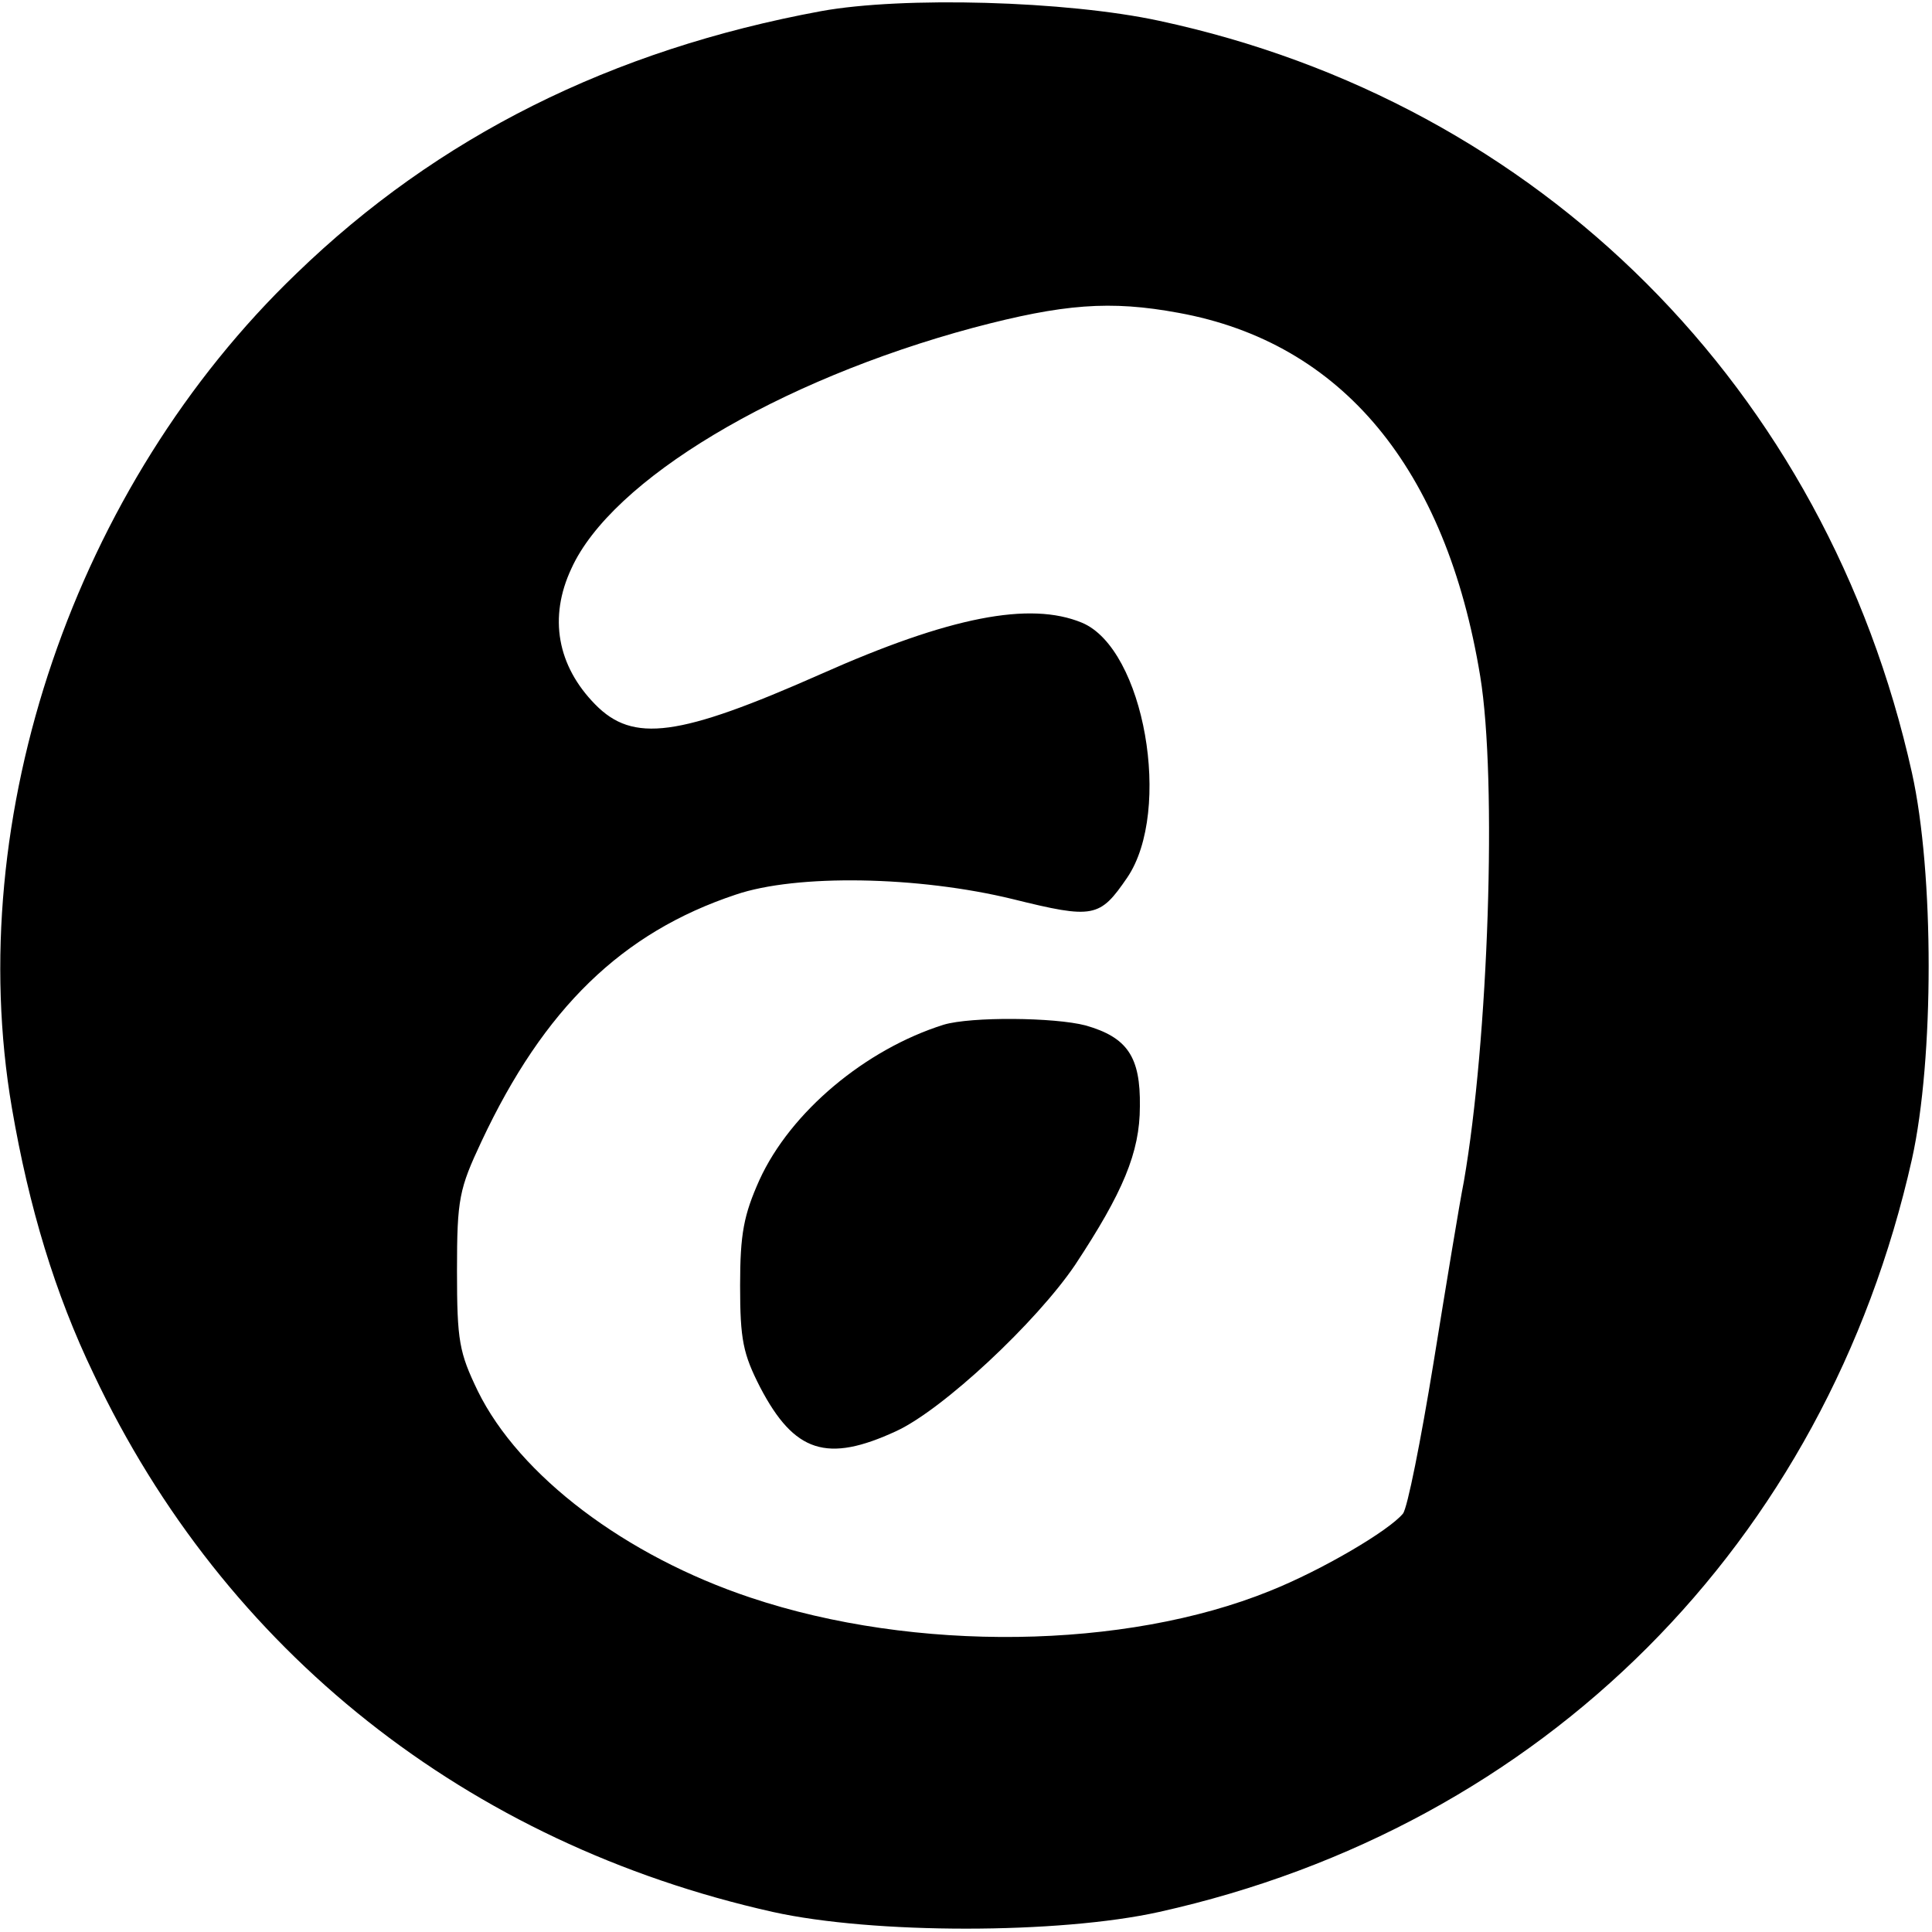
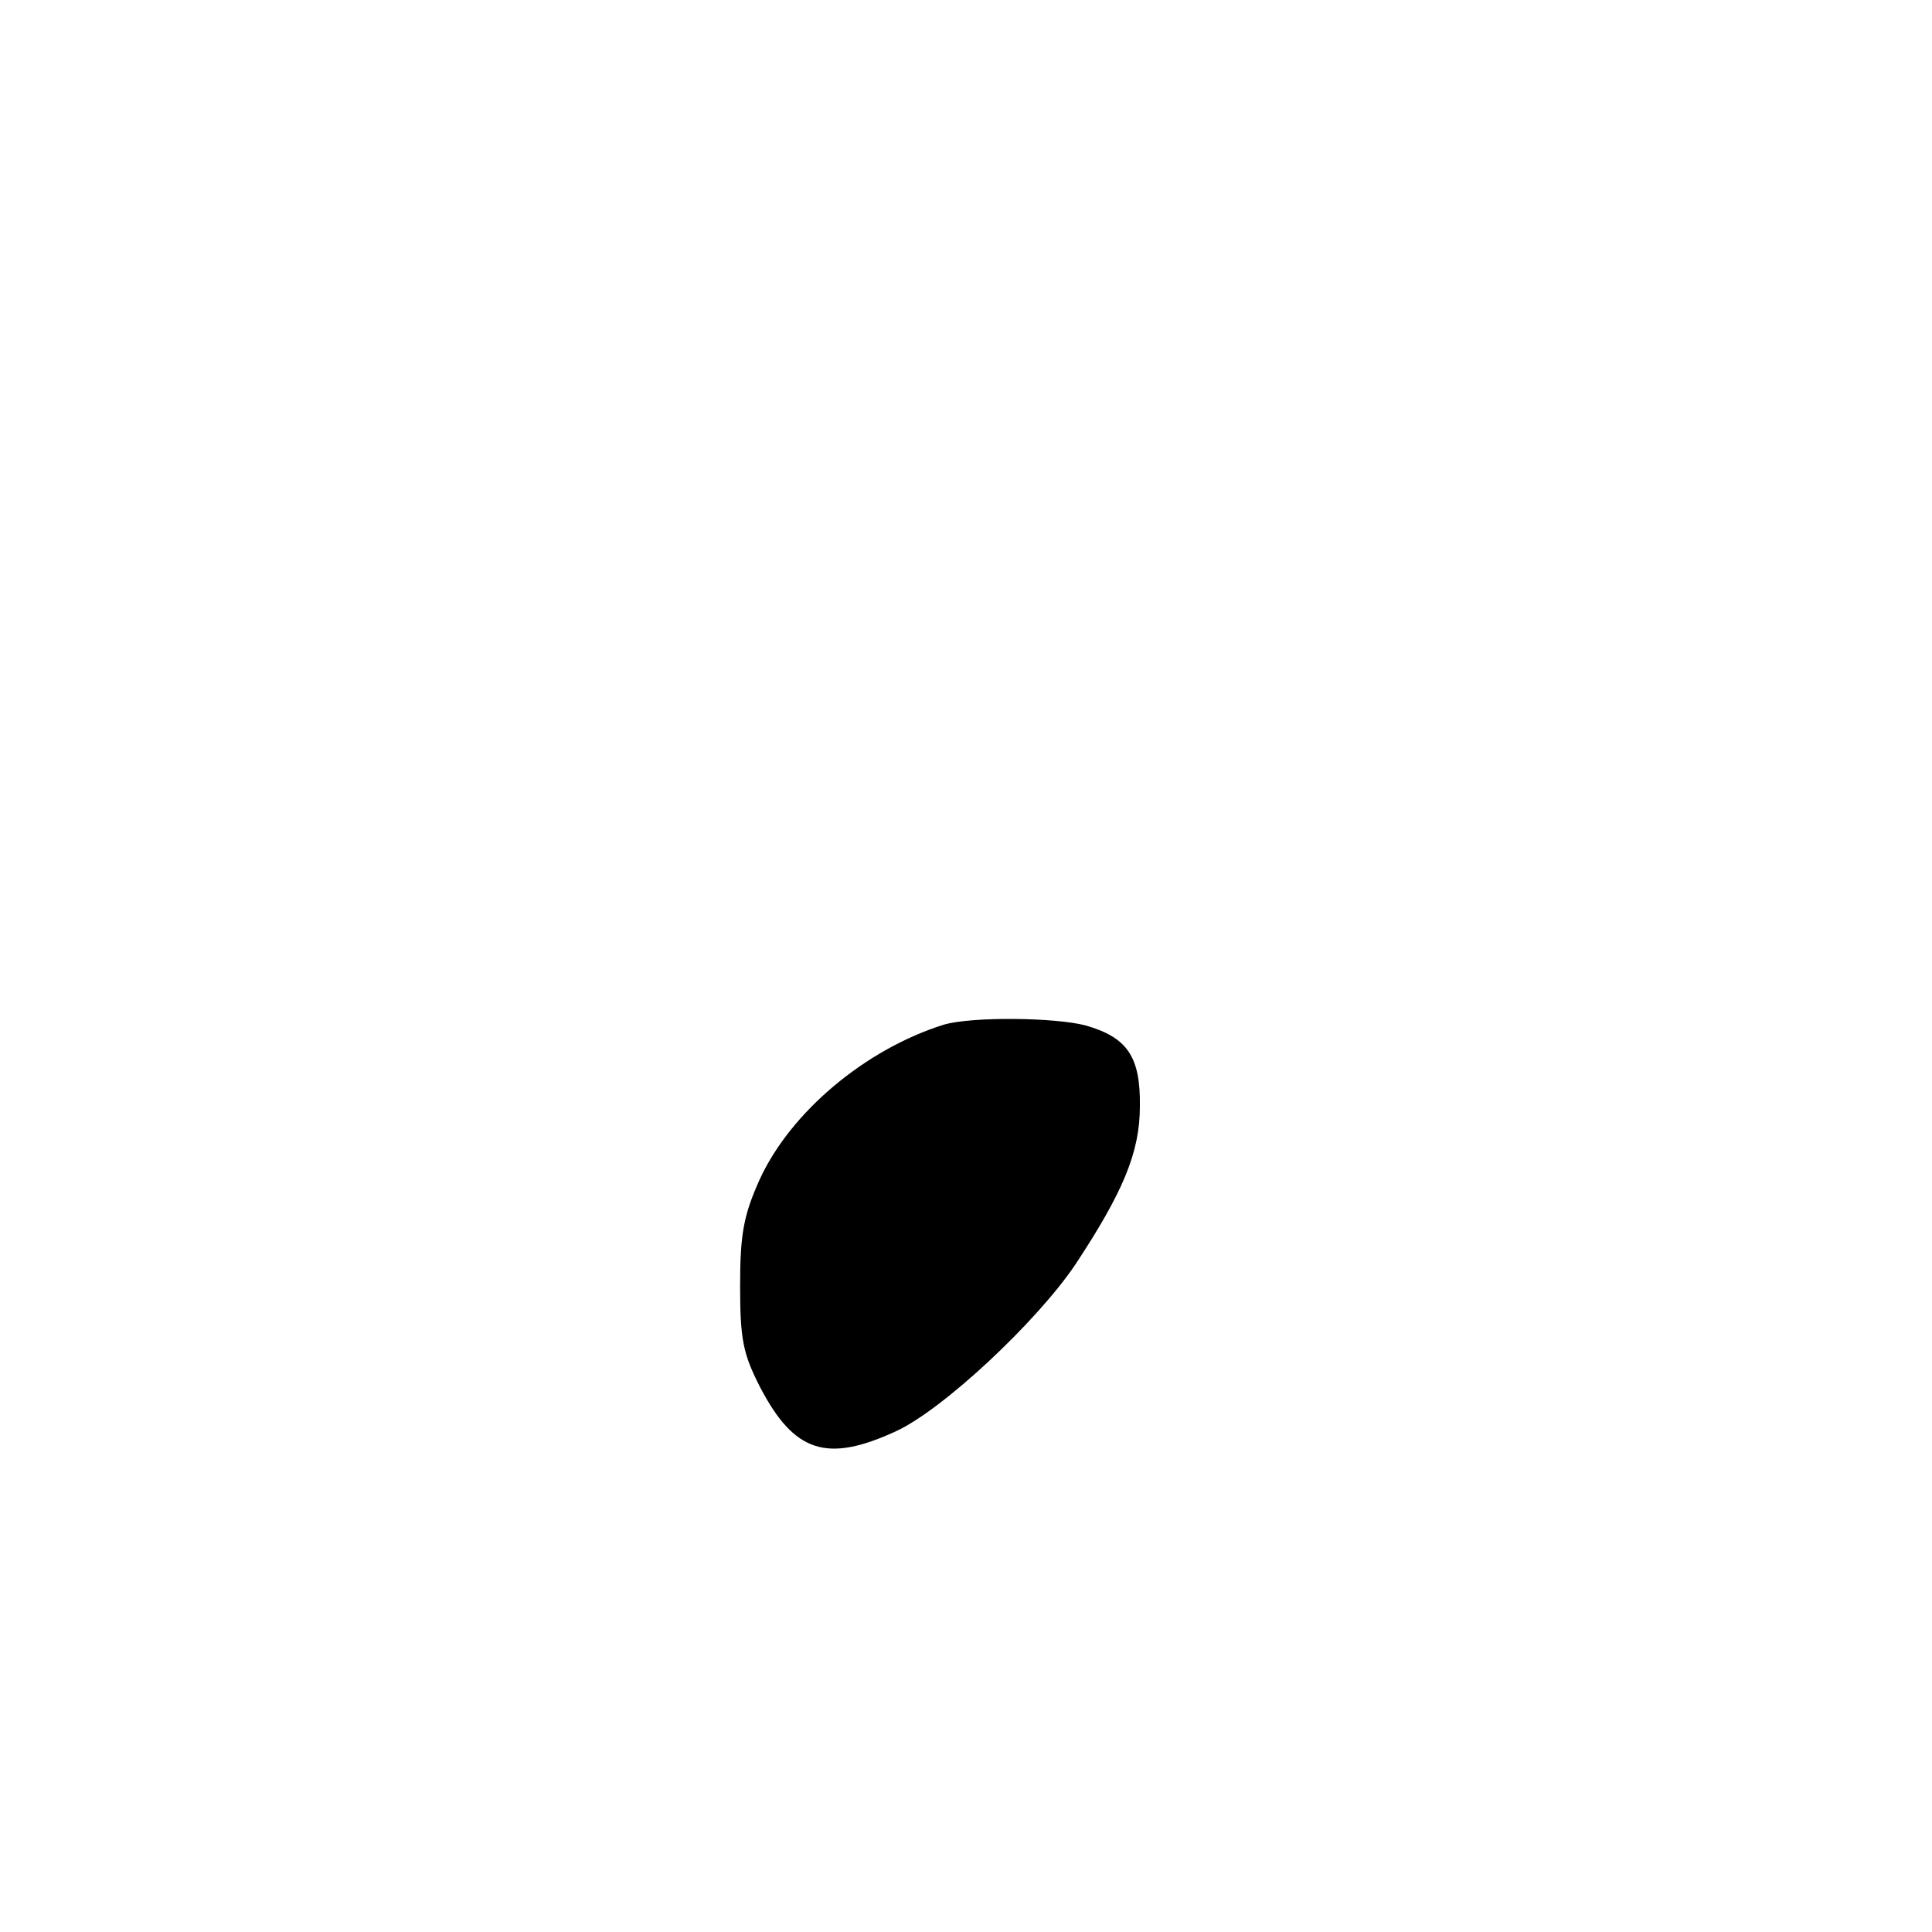
<svg xmlns="http://www.w3.org/2000/svg" version="1.0" width="260pt" height="260pt" viewBox="0 0 260 260" preserveAspectRatio="xMidYMid meet">
  <g transform="translate(0,260) scale(0.1,-0.1)" fill="#000000" stroke="none">
-     <path d="M1105 2585 c-282 -52 -516 -169 -706 -353 -298 -286 -450 -731 -383 -1123 23 -134 58 -250 110 -358 176 -373 503 -632 914 -724 135 -30 385 -30 520 0 517 115 897 496 1013 1013 30 135 30 385 0 520 -115 517 -500 902 -1013 1012 -125 27 -345 33 -455 13z m481 -406 c220 -40 360 -209 406 -489 23 -140 11 -490 -22 -680 -6 -30 -24 -140 -41 -245 -17 -104 -35 -195 -41 -202 -19 -23 -109 -76 -179 -104 -195 -79 -478 -83 -699 -9 -168 56 -311 164 -367 278 -25 52 -28 67 -28 162 0 97 3 110 33 174 84 179 189 281 342 332 82 28 246 25 373 -6 109 -27 117 -25 154 29 61 90 23 308 -61 343 -70 29 -178 8 -351 -69 -192 -85 -253 -93 -304 -41 -51 52 -63 117 -32 183 54 119 277 253 541 324 121 32 184 37 276 20z" />
    <path d="M1270 1221 c-105 -33 -206 -117 -248 -209 -21 -47 -26 -72 -26 -142 0 -73 4 -92 27 -137 46 -88 90 -102 183 -59 63 29 189 147 241 224 64 97 87 151 87 213 1 67 -17 93 -73 109 -42 11 -154 12 -191 1z" />
  </g>
</svg>